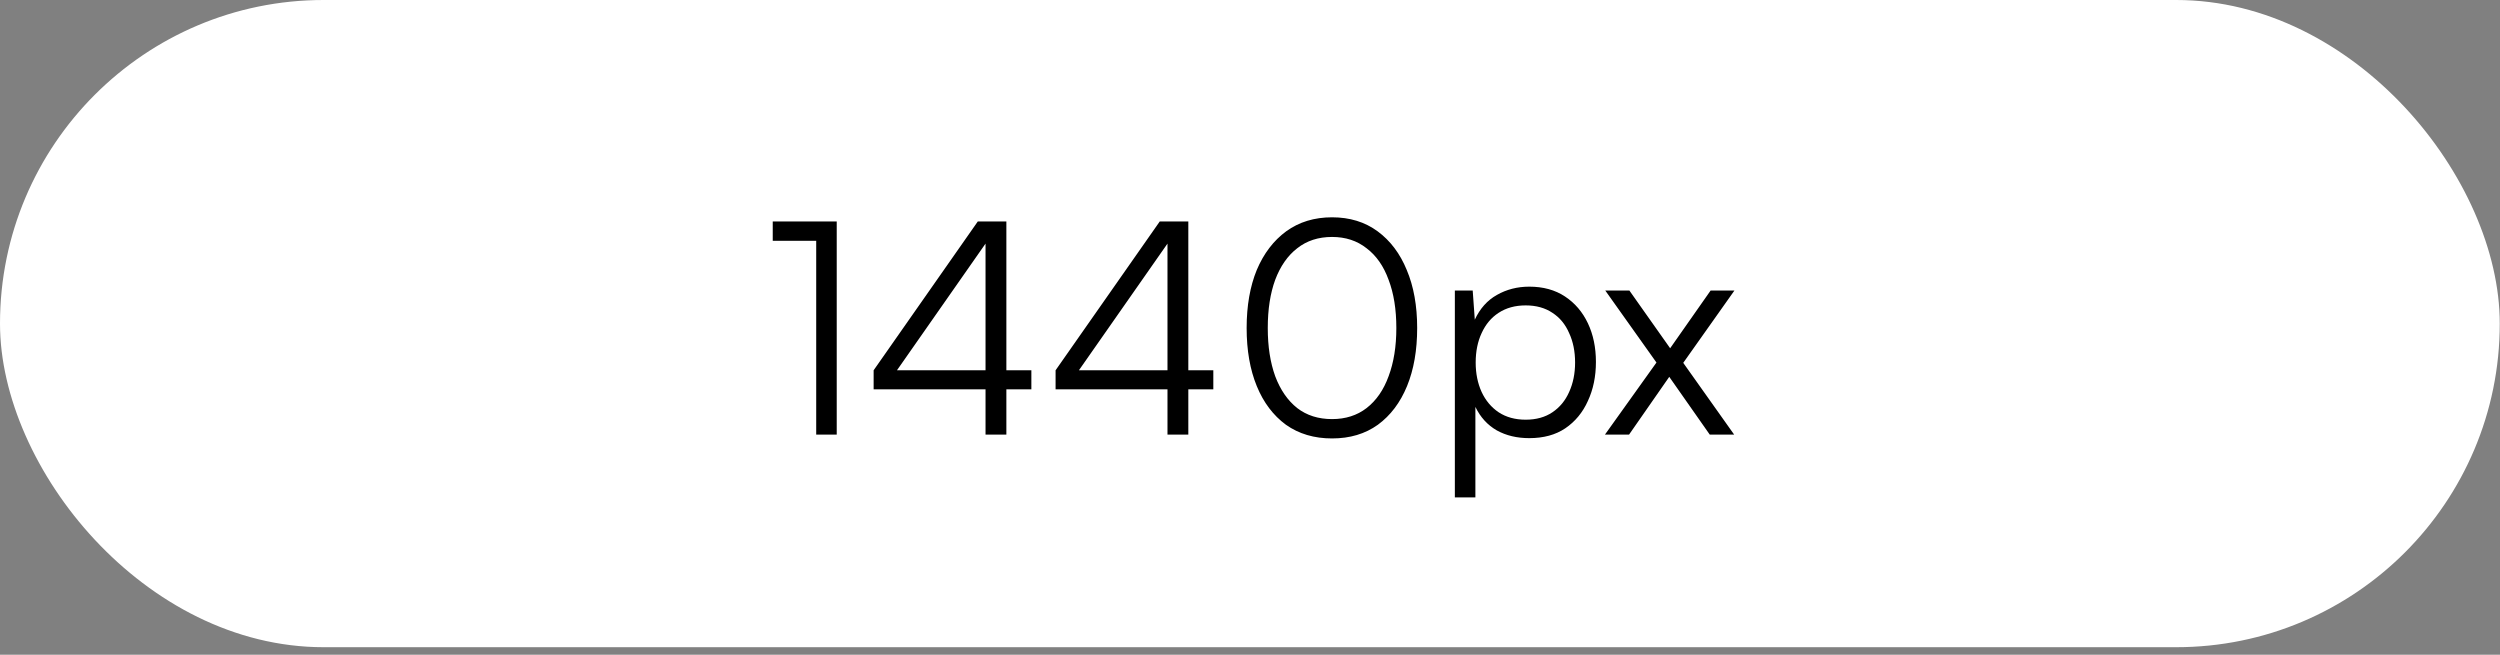
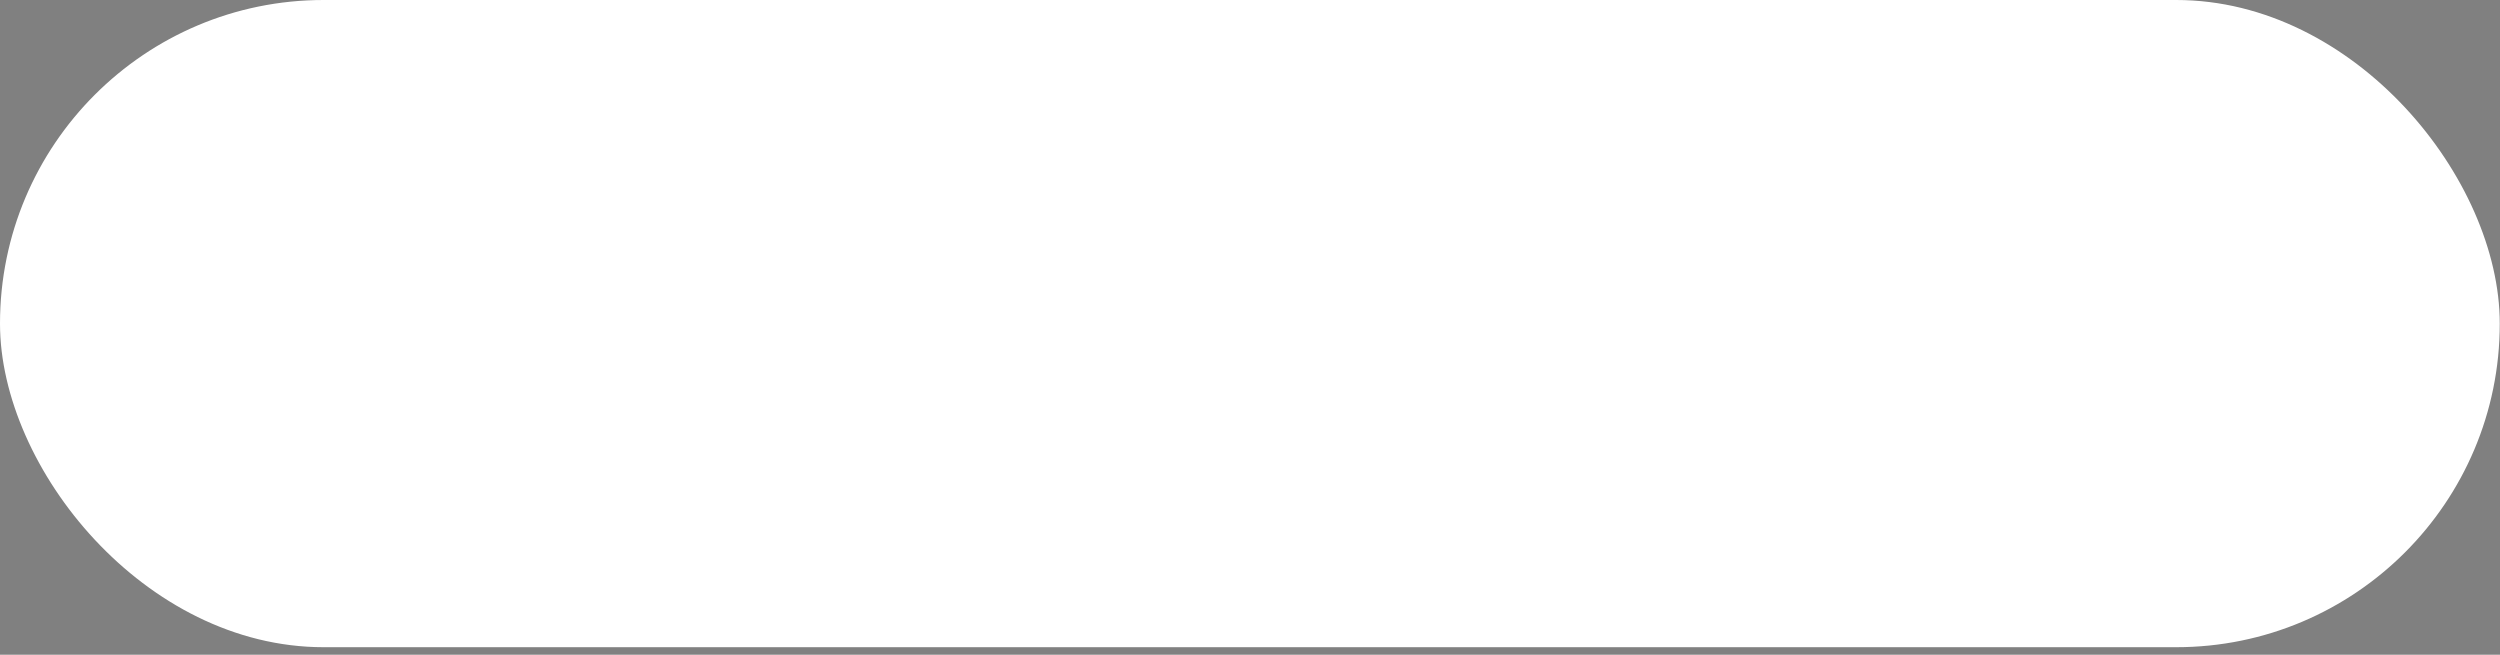
<svg xmlns="http://www.w3.org/2000/svg" width="168" height="44" viewBox="0 0 168 44" fill="none">
  <rect x="0" y="0" width="168" height="44" fill="#808080" stroke="none" />
  <rect width="167.984" height="43.492" rx="21.746" fill="white" />
-   <path d="M54.849 16.183H51.928V14.883H56.228V29.203H54.849V16.183ZM67.628 14.883V29.203H66.228V14.883H67.628ZM58.708 24.883L65.708 14.883H67.268L60.248 24.923L58.708 24.883ZM69.308 26.163H58.708V24.883H69.308V26.163ZM79.855 14.883V29.203H78.455V14.883H79.855ZM70.935 24.883L77.935 14.883H79.495L72.475 24.923L70.935 24.883ZM81.535 26.163H70.935V24.883H81.535V26.163ZM83.774 22.043C83.774 20.55 84.001 19.25 84.454 18.143C84.921 17.037 85.581 16.17 86.434 15.543C87.3 14.916 88.327 14.603 89.514 14.603C90.701 14.603 91.721 14.916 92.574 15.543C93.427 16.17 94.081 17.037 94.534 18.143C95.001 19.25 95.234 20.55 95.234 22.043C95.234 23.537 95.007 24.837 94.554 25.943C94.1 27.05 93.447 27.916 92.594 28.543C91.74 29.157 90.714 29.463 89.514 29.463C88.314 29.463 87.281 29.157 86.414 28.543C85.561 27.916 84.907 27.05 84.454 25.943C84.001 24.837 83.774 23.537 83.774 22.043ZM85.194 22.043C85.194 23.283 85.361 24.363 85.694 25.283C86.04 26.203 86.534 26.916 87.174 27.423C87.814 27.916 88.594 28.163 89.514 28.163C90.421 28.163 91.194 27.916 91.834 27.423C92.487 26.916 92.981 26.203 93.314 25.283C93.66 24.363 93.834 23.283 93.834 22.043C93.834 20.79 93.66 19.71 93.314 18.803C92.981 17.883 92.487 17.177 91.834 16.683C91.194 16.177 90.421 15.923 89.514 15.923C88.594 15.923 87.814 16.177 87.174 16.683C86.534 17.177 86.04 17.883 85.694 18.803C85.361 19.71 85.194 20.79 85.194 22.043ZM97.766 33.423V19.523H98.966L99.106 21.483C99.453 20.736 99.946 20.183 100.586 19.823C101.24 19.45 101.966 19.263 102.766 19.263C103.7 19.263 104.5 19.483 105.166 19.923C105.833 20.363 106.346 20.963 106.706 21.723C107.066 22.483 107.246 23.35 107.246 24.323C107.246 25.297 107.066 26.17 106.706 26.943C106.36 27.716 105.853 28.33 105.186 28.783C104.533 29.223 103.726 29.443 102.766 29.443C101.94 29.443 101.213 29.27 100.586 28.923C99.96 28.563 99.48 28.037 99.146 27.343V33.423H97.766ZM99.166 24.363C99.166 25.096 99.299 25.756 99.566 26.343C99.833 26.916 100.213 27.37 100.706 27.703C101.213 28.037 101.82 28.203 102.526 28.203C103.233 28.203 103.833 28.037 104.326 27.703C104.82 27.37 105.193 26.916 105.446 26.343C105.713 25.756 105.846 25.096 105.846 24.363C105.846 23.616 105.713 22.956 105.446 22.383C105.193 21.797 104.82 21.343 104.326 21.023C103.833 20.69 103.233 20.523 102.526 20.523C101.82 20.523 101.213 20.69 100.706 21.023C100.213 21.343 99.833 21.797 99.566 22.383C99.299 22.956 99.166 23.616 99.166 24.363ZM109.474 29.203H107.854L111.314 24.363L107.874 19.523H109.494L112.234 23.403L114.954 19.523H116.554L113.114 24.383L116.534 29.203H114.894L112.174 25.323L109.474 29.203Z" fill="black" />
</svg>